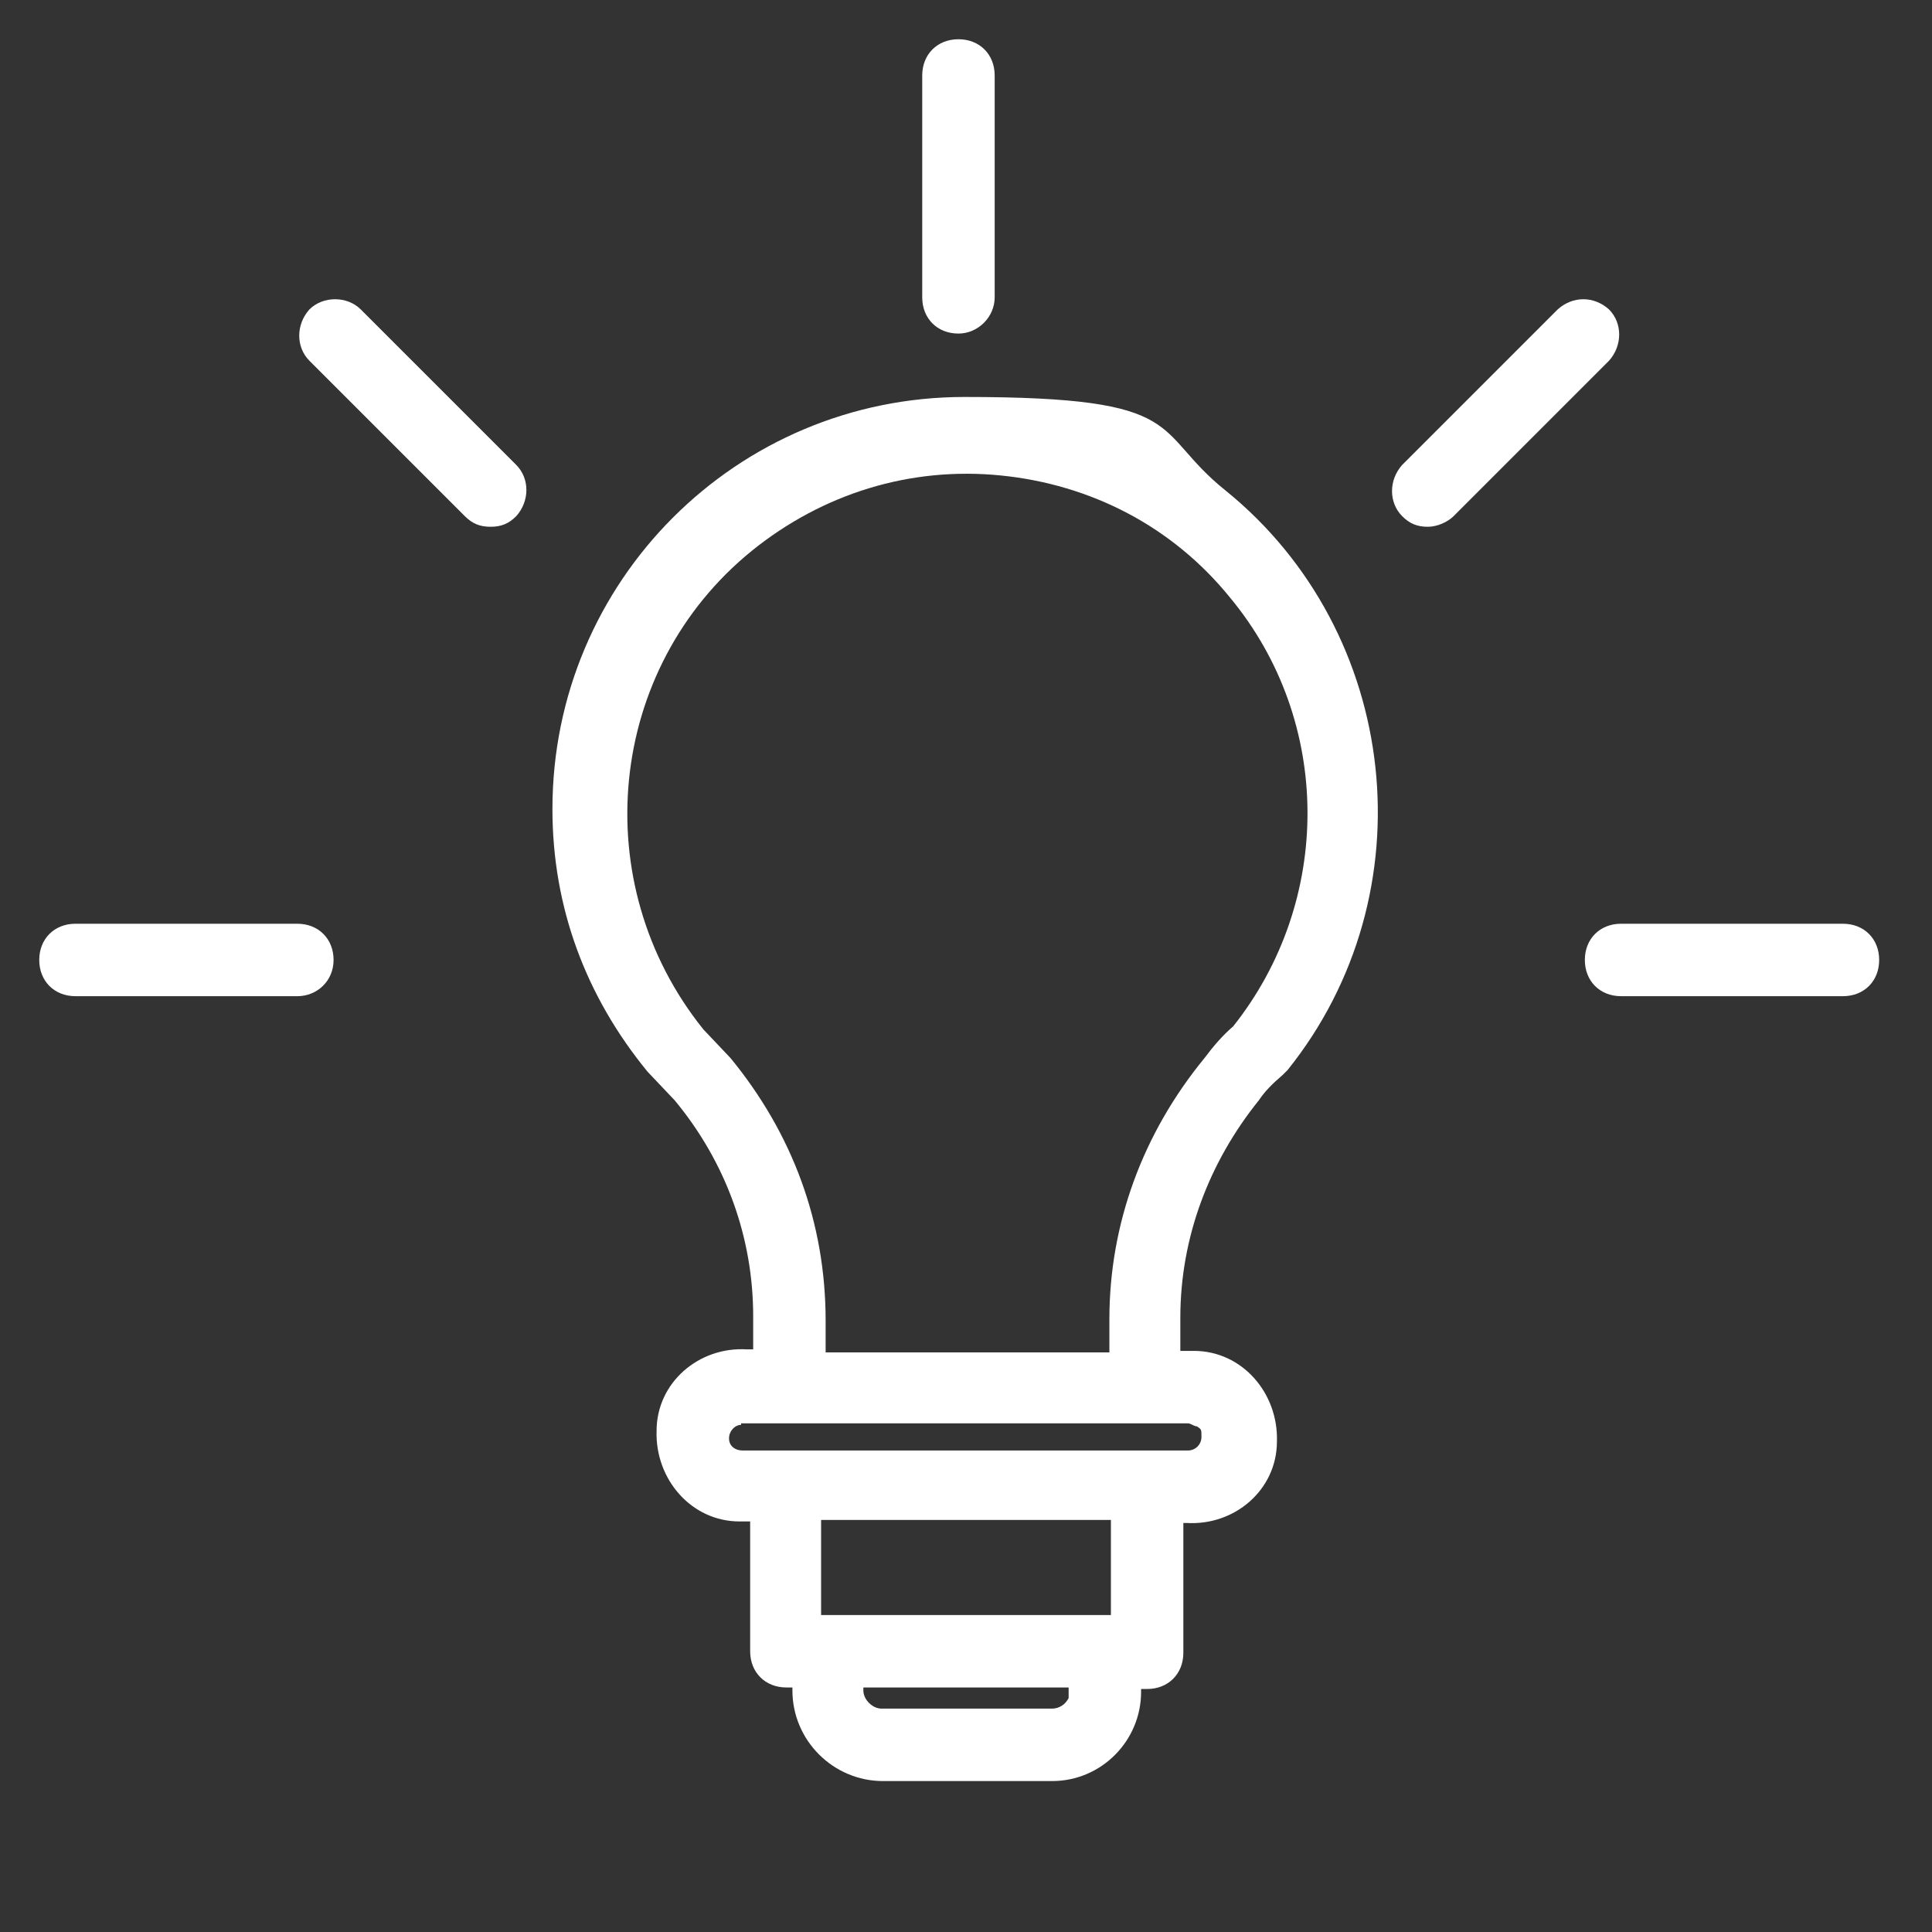
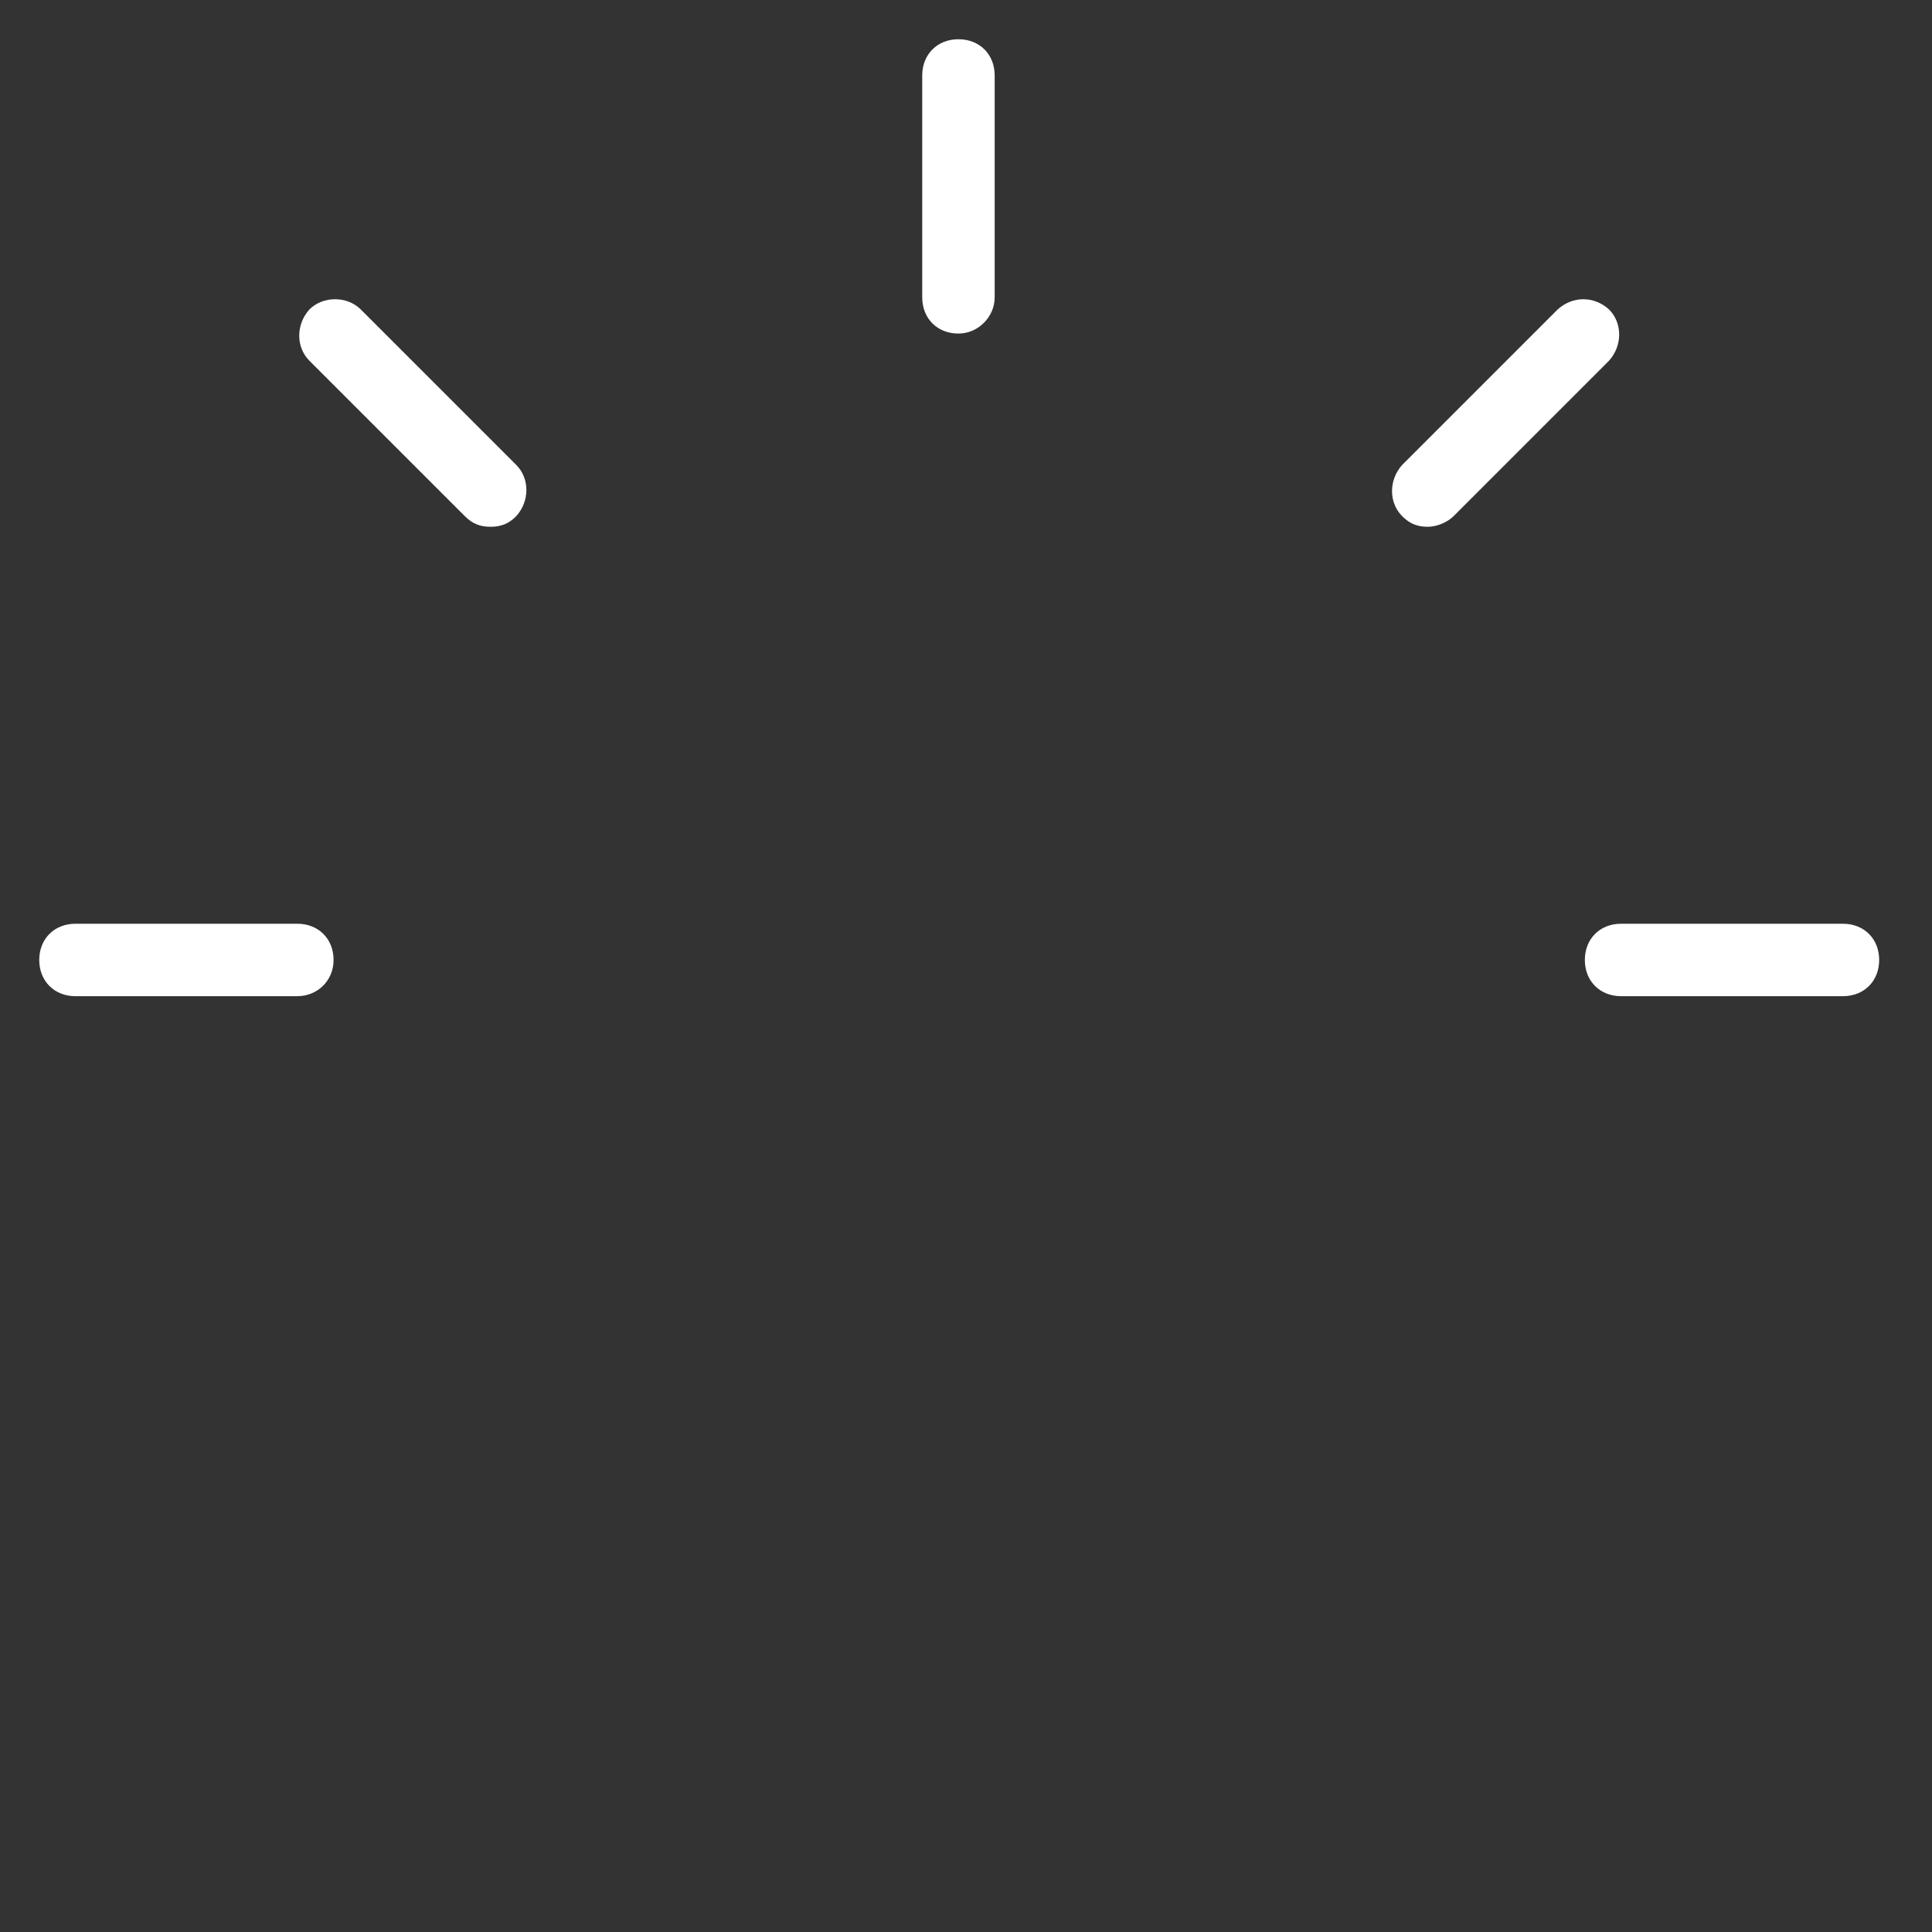
<svg xmlns="http://www.w3.org/2000/svg" id="Capa_1" version="1.1" viewBox="0 0 128 128">
  <rect x="0" y="0" width="128" height="128" fill="#333333" stroke="none" />
  <defs>
    <style>
      .st0 {
        fill: #fff;
      }

      .st1 {
        mask: url(#mask);
      }

      .st2 {
        fill: none;
      }

      .st3 {
        clip-path: url(#clippath);
      }
    </style>
    <clipPath id="clippath">
      <rect class="st2" x="0" y="0" width="127" height="127" />
    </clipPath>
    <mask id="mask" x="0" y="0" width="127" height="127" maskUnits="userSpaceOnUse">
      <g id="mask0_7_8277">
        <path class="st0" d="M127,0H0v127h127V0Z" />
      </g>
    </mask>
  </defs>
  <g class="st3">
    <g class="st1">
      <g>
-         <path class="st0" d="M64,28c-14.3,0-25.9,11.6-25.9,25.9s2.1,11.8,6,16.5l1.8,1.9c3.5,4.3,5.5,9.6,5.5,15.2v3.6h-1.9c-2.4,0-4.4,1.7-4.5,4.1,0,2.4,1.7,4.4,4.1,4.5h2.1v10c0,.6.4,1,1,1h1.8v1.6c0,2.5,2,4.6,4.6,4.6h11.3c2.5,0,4.6-2.1,4.6-4.6v-1.6h1.8c.6,0,1-.4,1-1v-10h1.7c2.4,0,4.4-1.7,4.5-4.1,0-2.4-1.7-4.4-4.1-4.5h-2.3v-3.6c0-5.6,1.9-10.9,5.5-15.2.5-.7,1.1-1.3,1.8-1.9h0c8.8-11.1,7.2-27.5-3.9-36.5-4.7-3.8-10.4-5.9-16.4-5.9ZM72.3,112c0,1.4-1.1,2.6-2.6,2.6h-11.3c-1.4,0-2.6-1.2-2.6-2.6v-1.6h16.4v1.6ZM75,108.4h-22v-9h22v9ZM81,95.2c0,1.2-1,2.3-2.3,2.3h-29.4c-1.3,0-2.3-.9-2.4-2.1,0-1.3.9-2.3,2.1-2.4h29.6c1.3,0,2.3.9,2.4,2.2ZM82.6,69c-.7.6-1.3,1.3-1.8,2-3.9,4.7-6,10.4-6,16.4v3.6h-21.6v-3.6c0-6.1-2.1-11.8-6-16.5l-1.8-1.9c-8.3-10.2-6.8-25.3,3.4-33.6,10.2-8.3,25.3-6.8,33.6,3.4,7.2,8.7,7.2,21.4,0,30.3Z" />
-         <path class="st0" d="M69.8,118h-11.3c-3.3,0-6-2.7-6-6v-.2h-.4c-1.4,0-2.4-1-2.4-2.4v-8.6h-.7c-3.2,0-5.6-2.8-5.5-6,0-3.2,2.8-5.6,6-5.4h.4v-2.2c0-5.2-1.8-10.2-5.2-14.3l-1.8-1.9c-4.1-5-6.3-10.9-6.3-17.4,0-15.1,12.2-27.3,27.3-27.3s12.3,2.2,17.3,6.2c11.6,9.4,13.5,26.7,4.1,38.4l-.3.3c-.7.6-1.2,1.1-1.6,1.7h0c-3.3,4.1-5.2,9.1-5.2,14.4v2.2h.9c3.2,0,5.6,2.8,5.5,6,0,3.2-2.8,5.6-6,5.4h-.2v8.6c0,1.4-1,2.4-2.4,2.4h-.4v.2c0,3.2-2.6,5.9-5.9,5.9ZM57.2,111.8v.2c0,.6.6,1.2,1.2,1.2h11.3c.5,0,.9-.3,1.1-.7v-.7h-13.6ZM54.4,107h19.2v-6.3h-19.2v6.3ZM49.1,94.4c-.4,0-.8.4-.8.9s.4.8.9.8h29.5c.5,0,.9-.4.9-.9s0-.5-.3-.7c-.2,0-.4-.2-.6-.2h-29.6ZM54.6,89.6h18.9v-2.2c0-6.3,2.2-12.3,6.3-17.3.6-.8,1.2-1.5,1.9-2.1,6.6-8.3,6.6-20.2-.2-28.4-3.8-4.7-9.2-7.5-15.2-8.1-6-.6-11.8,1.2-16.5,5-9.6,7.8-11,22-3.2,31.7l1.8,1.9c4.1,5,6.3,10.9,6.3,17.4v2.2Z" />
        <path class="st0" d="M63.5,20.7c-.6,0-1-.4-1-1V5c0-.6.4-1,1-1s1,.4,1,1v14.7c0,.5-.4,1-1,1Z" />
        <path class="st0" d="M63.5,22.1c-1.4,0-2.4-1-2.4-2.4V5c0-1.4,1-2.4,2.4-2.4s2.4,1,2.4,2.4v14.7c0,1.3-1.1,2.4-2.4,2.4Z" />
        <path class="st0" d="M32.5,33.5c-.3,0-.5,0-.7-.3l-10.3-10.3c-.4-.4-.4-1,0-1.4s1-.4,1.4,0l10.3,10.3c.4.4.4,1,0,1.4s-.4.3-.7.3Z" />
        <path class="st0" d="M32.5,34.9c-.7,0-1.2-.2-1.7-.7l-10.3-10.3c-.9-.9-.9-2.4,0-3.4.9-.9,2.5-.9,3.4,0l10.3,10.3c.9.9.9,2.4,0,3.4-.5.5-1,.7-1.7.7Z" />
        <path class="st0" d="M94.6,33.5c-.3,0-.5,0-.7-.3-.4-.4-.4-1,0-1.4l10.3-10.3c.4-.4,1-.4,1.4,0,.4.4.4,1,0,1.4l-10.3,10.3c-.2.2-.5.3-.7.3Z" />
        <path class="st0" d="M94.6,34.9c-.7,0-1.2-.2-1.7-.7-.9-.9-.9-2.4,0-3.4l10.3-10.3c1-.9,2.4-.9,3.4,0,.9.9.9,2.4,0,3.4l-10.3,10.3c-.4.4-1.1.7-1.7.7Z" />
        <path class="st0" d="M122.1,64.6h-14.7c-.6,0-1-.4-1-1s.4-1,1-1h14.7c.6,0,1,.4,1,1s-.4,1-1,1Z" />
        <path class="st0" d="M122.1,66h-14.7c-1.4,0-2.4-1-2.4-2.4s1-2.4,2.4-2.4h14.7c1.4,0,2.4,1,2.4,2.4s-1,2.4-2.4,2.4Z" />
        <path class="st0" d="M19.7,64.6H5c-.6,0-1-.4-1-1s.4-1,1-1h14.7c.6,0,1,.4,1,1s-.5,1-1,1Z" />
        <path class="st0" d="M19.7,66H5c-1.4,0-2.4-1-2.4-2.4s1-2.4,2.4-2.4h14.7c1.4,0,2.4,1,2.4,2.4s-1.1,2.4-2.4,2.4Z" />
      </g>
    </g>
  </g>
</svg>